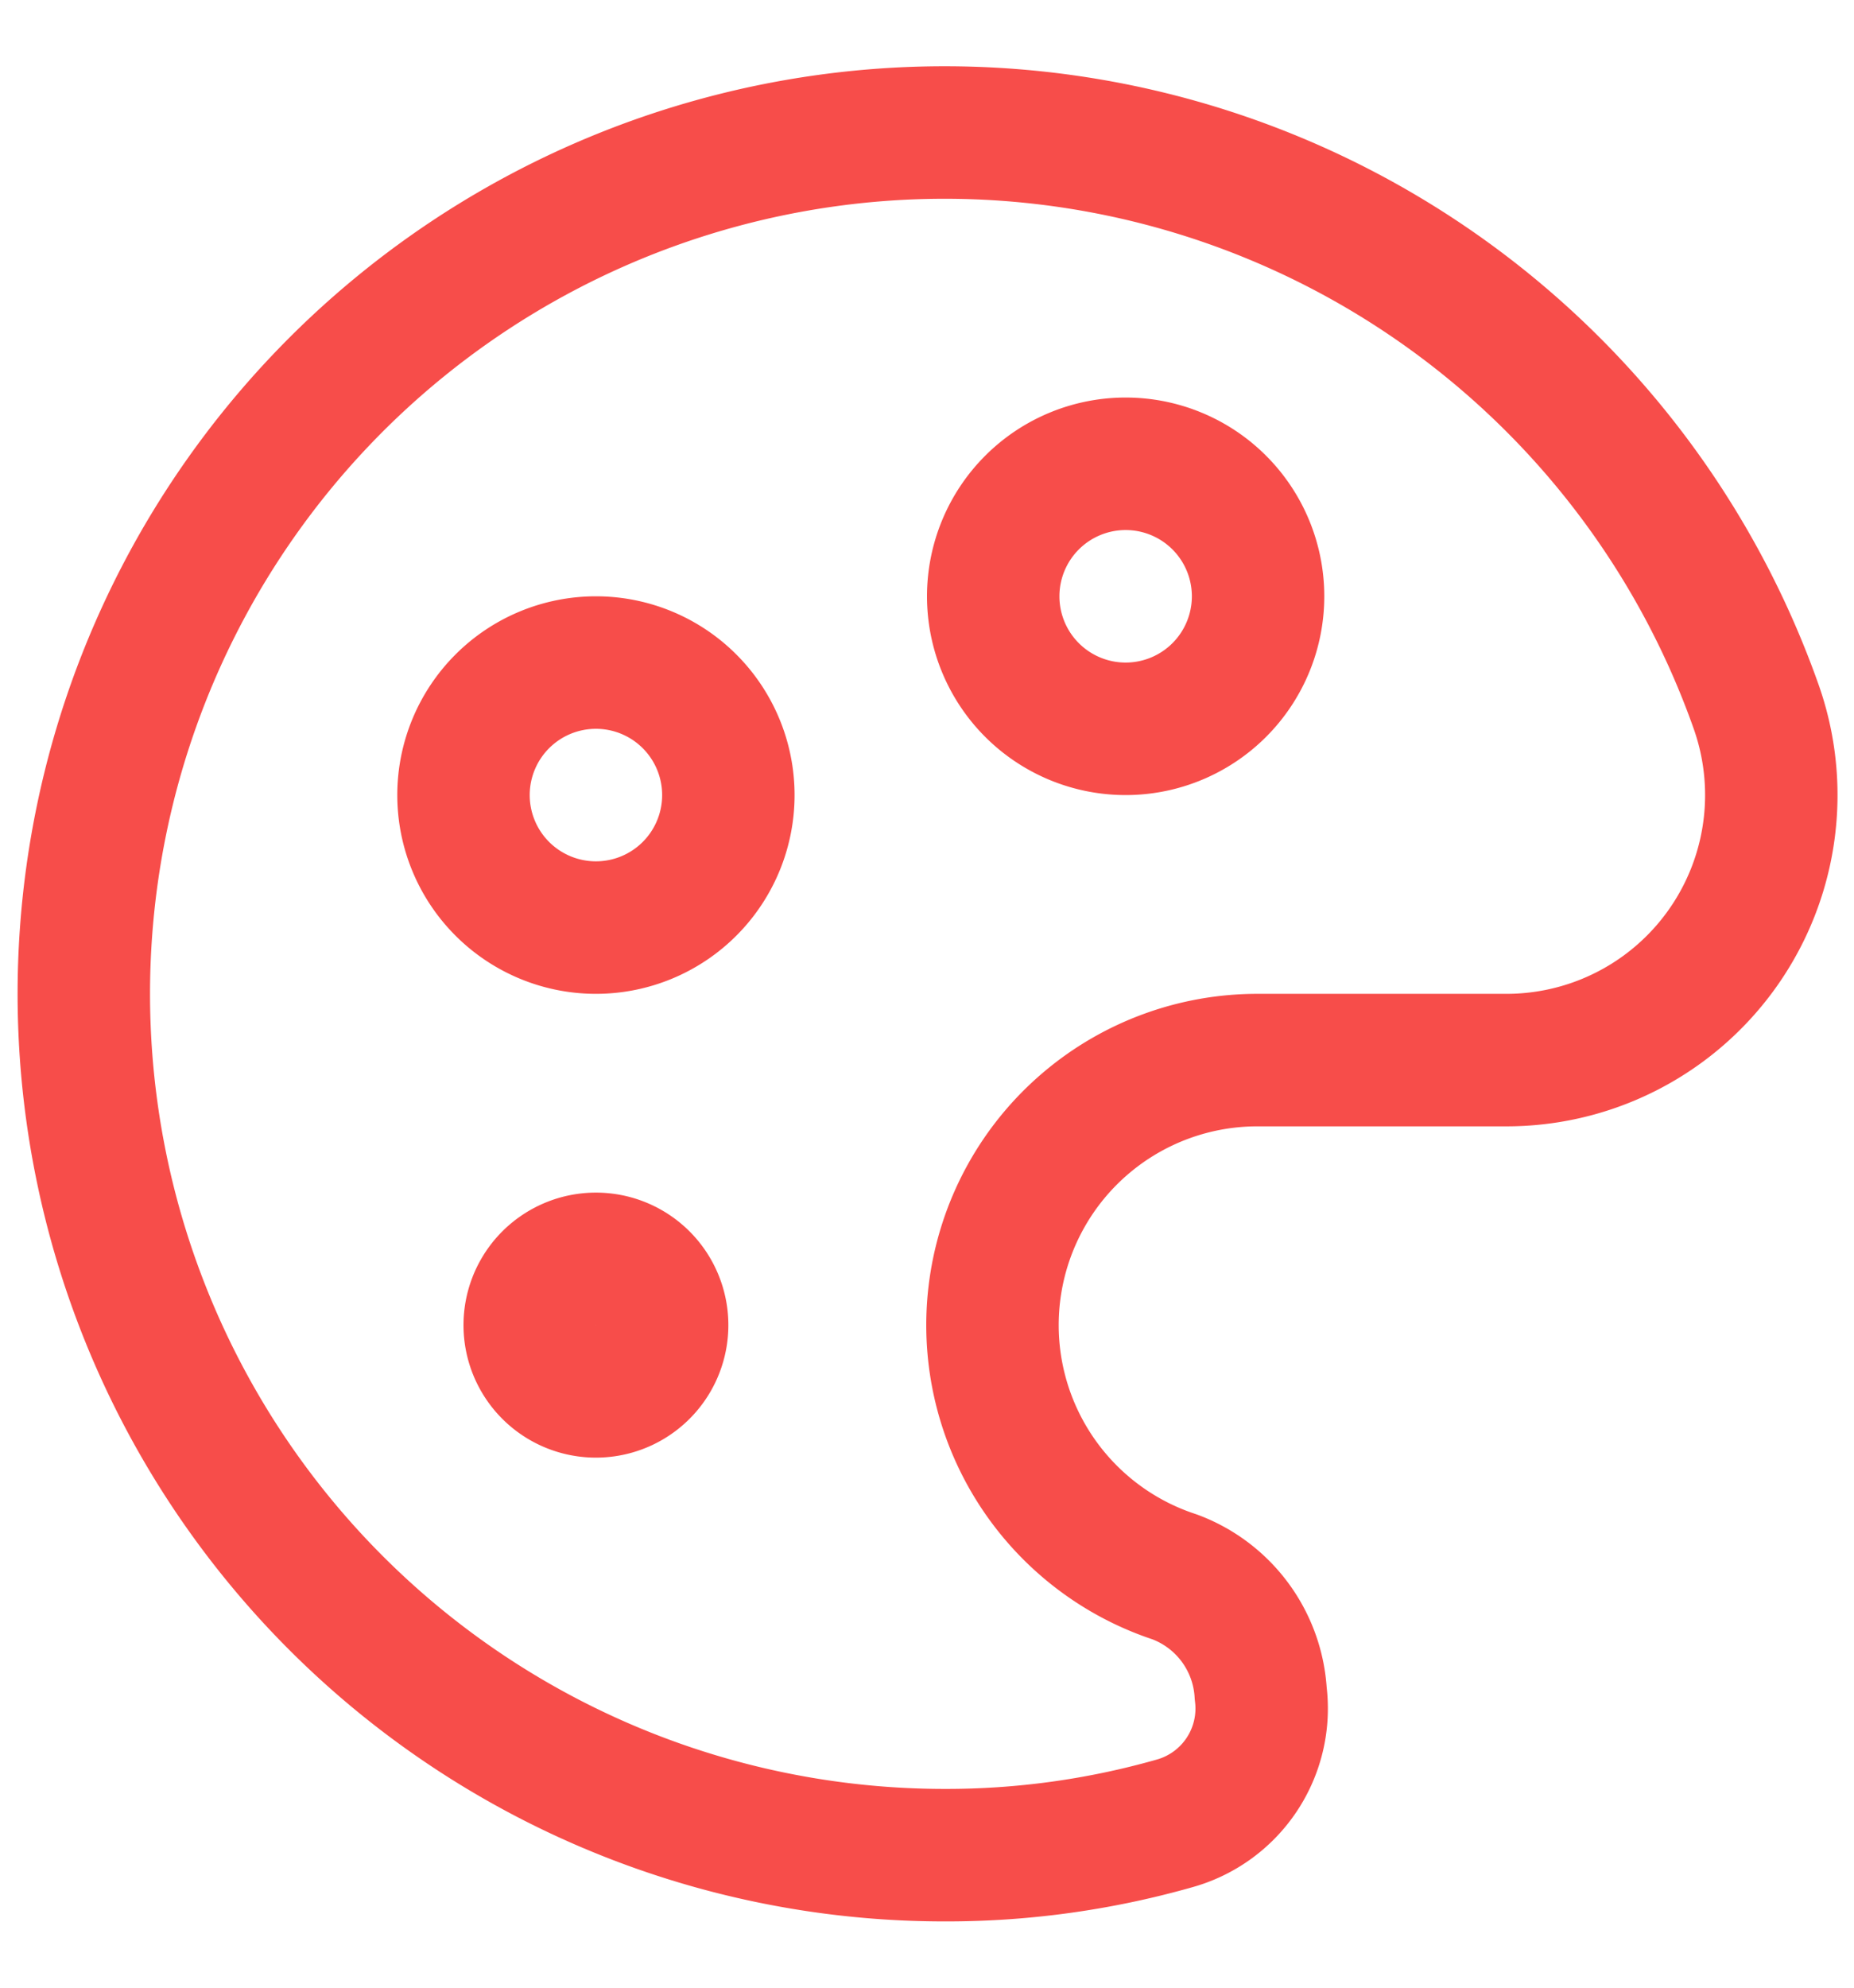
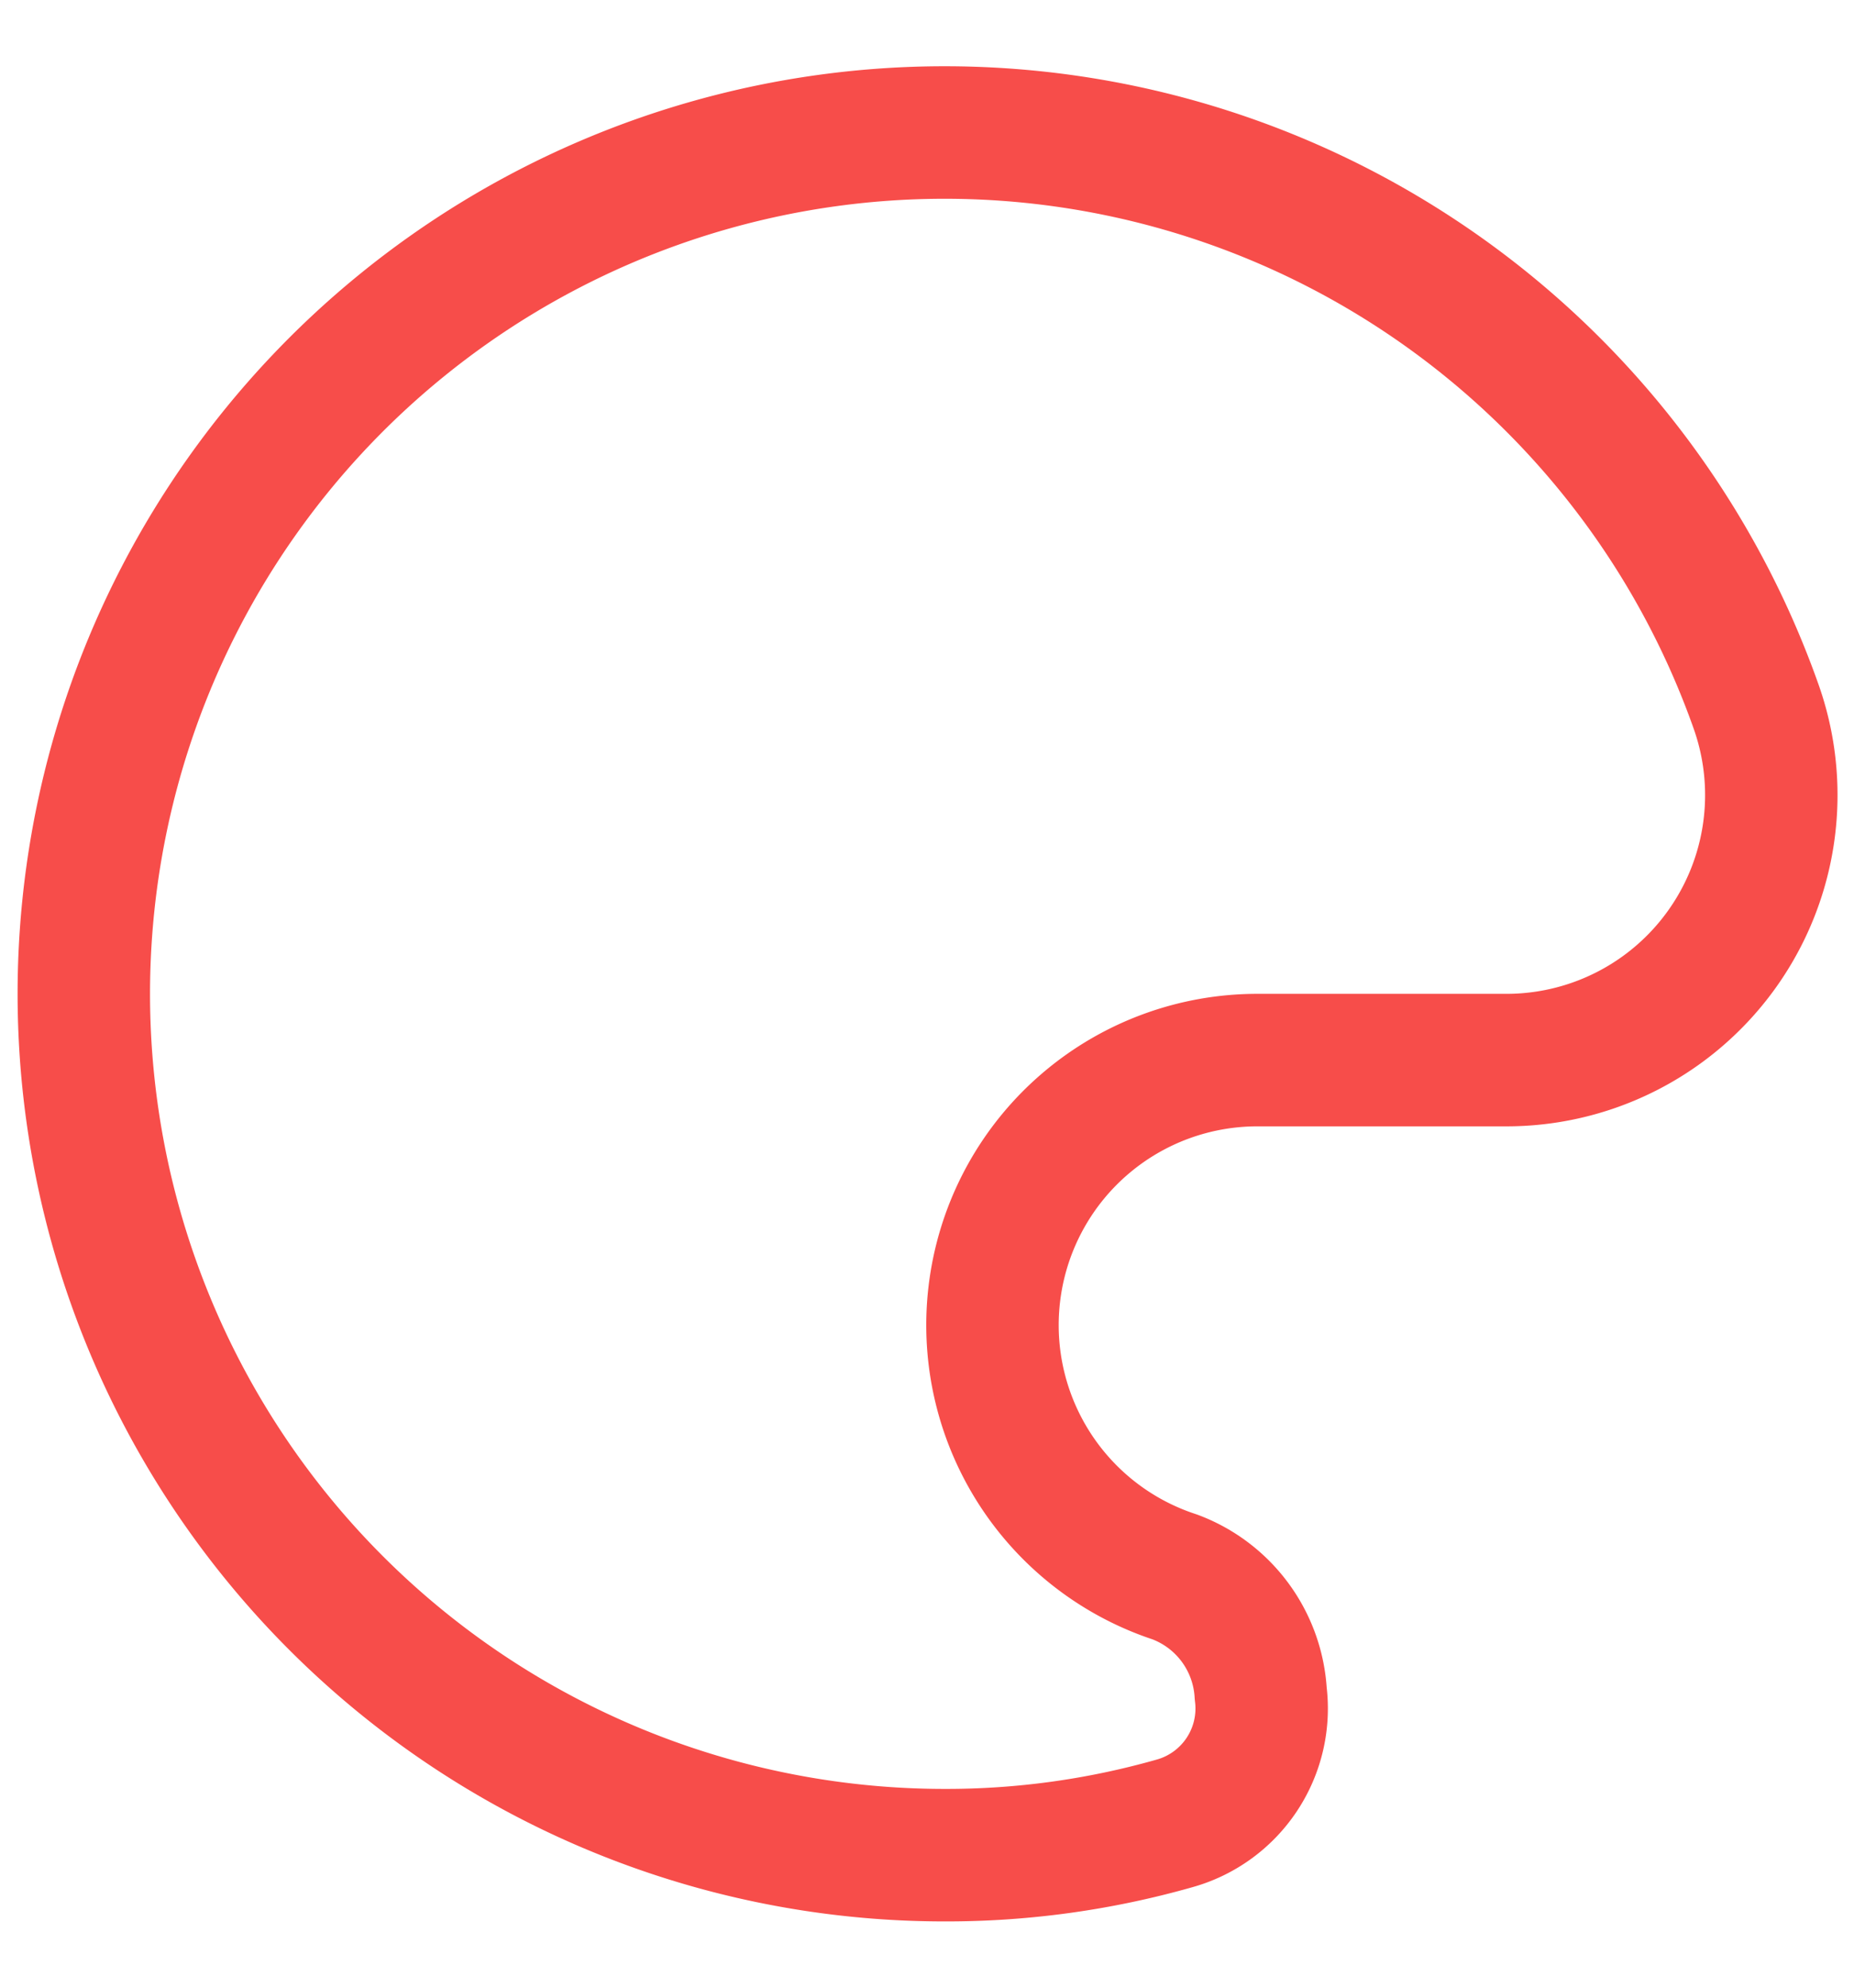
<svg xmlns="http://www.w3.org/2000/svg" width="14" height="15" fill="none" viewBox="0 0 14 15">
  <g stroke="#f74d4a" stroke-linecap="round" stroke-linejoin="round">
-     <path d="M8.5 5.5a1 1 0 1 0 0-2 1 1 0 0 0 0 2ZM4.5 10.5a.5.5 0 1 0 0-1 .5.5 0 0 0 0 1ZM4.5 7a1 1 0 1 0 0-2 1 1 0 0 0 0 2Z" />
    <path d="M9.52 12.78a1 1 0 0 0-.65-.88A2 2 0 0 1 9.5 8h1.87a2 2 0 0 0 1.89-2.67A6.5 6.5 0 1 0 7.13 14a6.3 6.3 0 0 0 1.74-.24.9.9 0 0 0 .65-.98v0Z" />
  </g>
</svg>